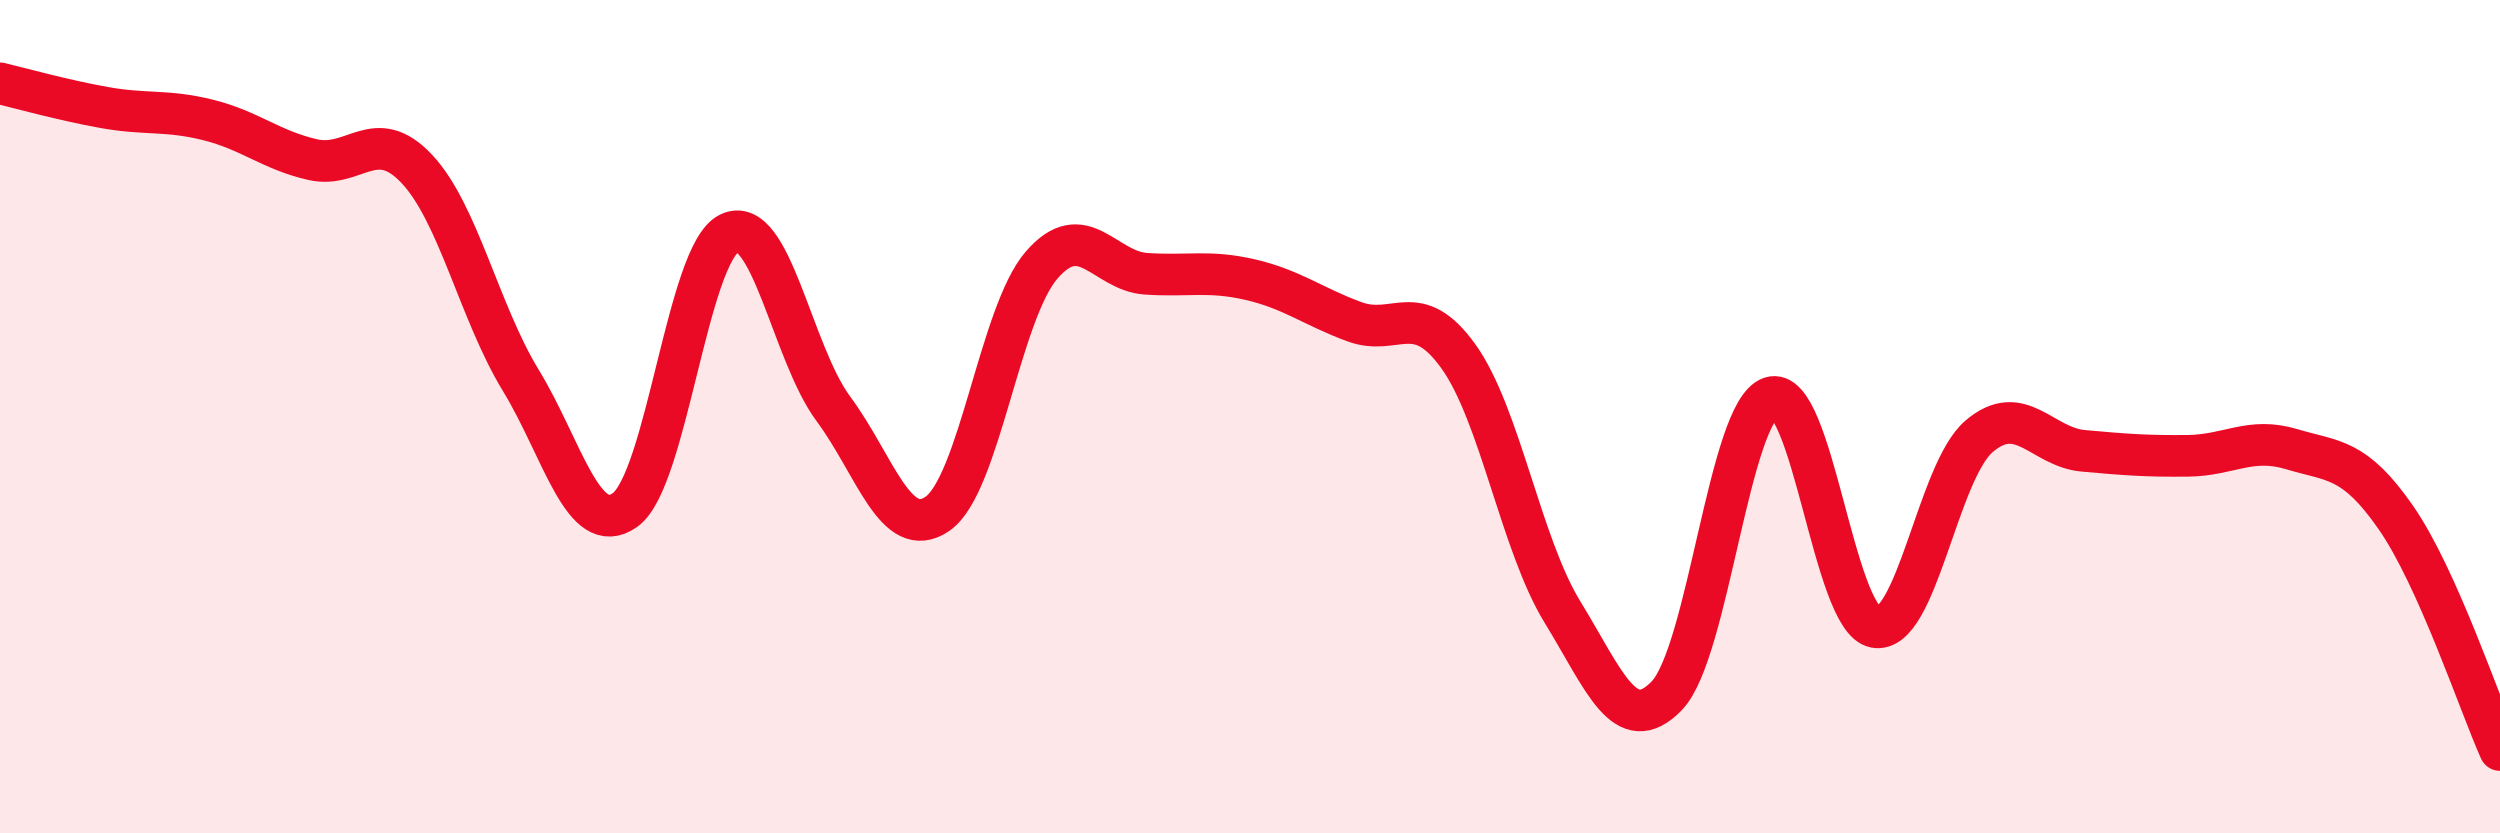
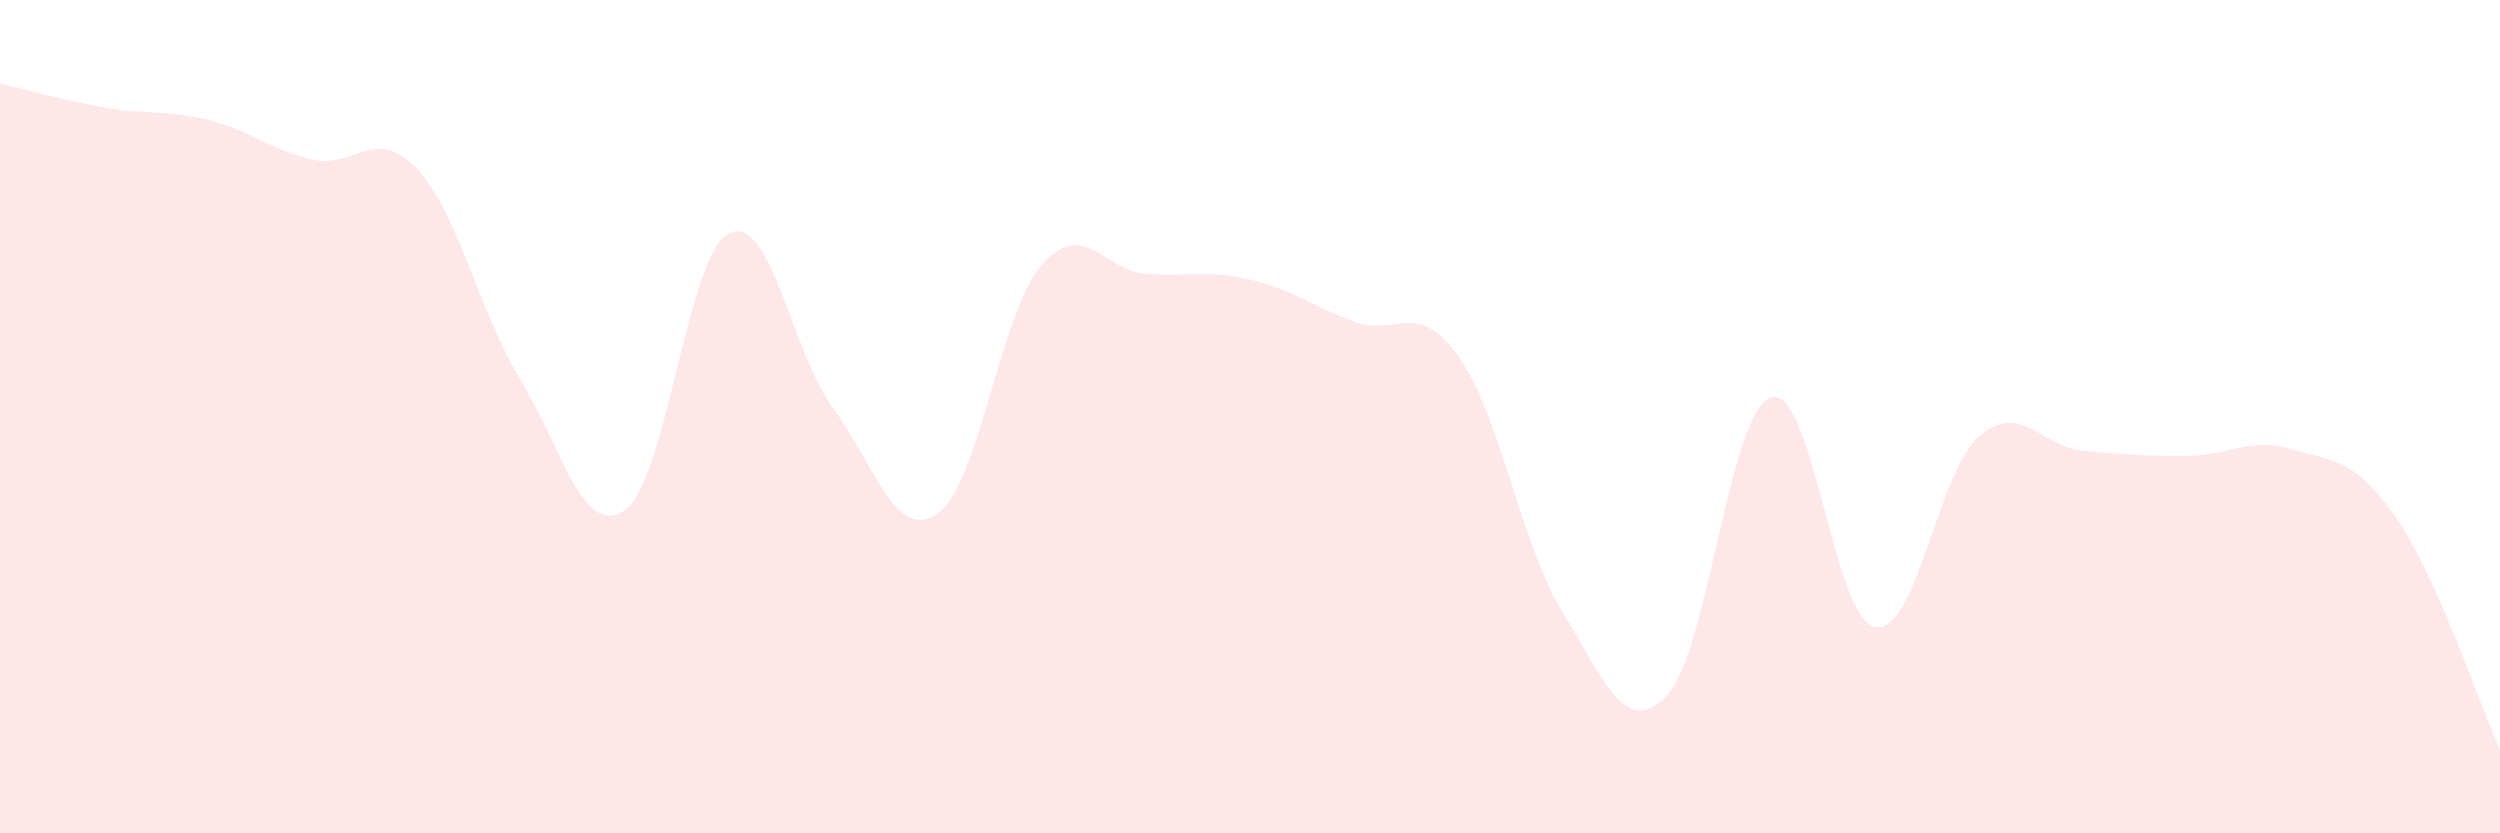
<svg xmlns="http://www.w3.org/2000/svg" width="60" height="20" viewBox="0 0 60 20">
  <path d="M 0,2 C 0.5,2.12 1.5,2.4 2.5,2.58 C 3.5,2.76 4,2.63 5,2.88 C 6,3.13 6.5,3.6 7.5,3.83 C 8.5,4.06 9,2.99 10,4.05 C 11,5.11 11.5,7.49 12.5,9.13 C 13.5,10.77 14,12.95 15,12.24 C 16,11.53 16.5,6.09 17.5,5.6 C 18.5,5.11 19,8.46 20,9.81 C 21,11.16 21.5,13.02 22.5,12.33 C 23.5,11.64 24,7.51 25,6.36 C 26,5.21 26.5,6.5 27.5,6.57 C 28.5,6.64 29,6.48 30,6.71 C 31,6.94 31.5,7.35 32.5,7.72 C 33.5,8.09 34,7.16 35,8.55 C 36,9.94 36.5,13.06 37.5,14.69 C 38.5,16.32 39,17.73 40,16.7 C 41,15.67 41.5,9.87 42.5,9.54 C 43.5,9.21 44,14.86 45,15.05 C 46,15.24 46.5,11.32 47.5,10.47 C 48.5,9.62 49,10.73 50,10.82 C 51,10.91 51.5,10.95 52.5,10.94 C 53.5,10.93 54,10.48 55,10.78 C 56,11.08 56.5,10.98 57.5,12.42 C 58.5,13.86 59.5,16.88 60,18L60 20L0 20Z" fill="#EB0A25" opacity="0.1" stroke-linecap="round" stroke-linejoin="round" />
-   <path d="M 0,2 C 0.5,2.12 1.5,2.4 2.5,2.58 C 3.5,2.76 4,2.63 5,2.88 C 6,3.13 6.5,3.6 7.5,3.83 C 8.5,4.06 9,2.99 10,4.05 C 11,5.11 11.5,7.49 12.5,9.13 C 13.5,10.77 14,12.95 15,12.24 C 16,11.53 16.5,6.09 17.5,5.6 C 18.5,5.11 19,8.46 20,9.81 C 21,11.16 21.5,13.02 22.5,12.33 C 23.5,11.64 24,7.51 25,6.36 C 26,5.21 26.5,6.5 27.5,6.57 C 28.5,6.64 29,6.48 30,6.71 C 31,6.94 31.5,7.35 32.5,7.72 C 33.5,8.09 34,7.16 35,8.55 C 36,9.94 36.5,13.06 37.5,14.69 C 38.5,16.32 39,17.73 40,16.7 C 41,15.67 41.5,9.87 42.5,9.54 C 43.5,9.21 44,14.86 45,15.05 C 46,15.24 46.5,11.32 47.5,10.47 C 48.5,9.62 49,10.73 50,10.82 C 51,10.91 51.5,10.95 52.5,10.94 C 53.5,10.93 54,10.48 55,10.78 C 56,11.08 56.5,10.98 57.5,12.42 C 58.5,13.86 59.5,16.88 60,18" stroke="#EB0A25" stroke-width="1" fill="none" stroke-linecap="round" stroke-linejoin="round" />
</svg>